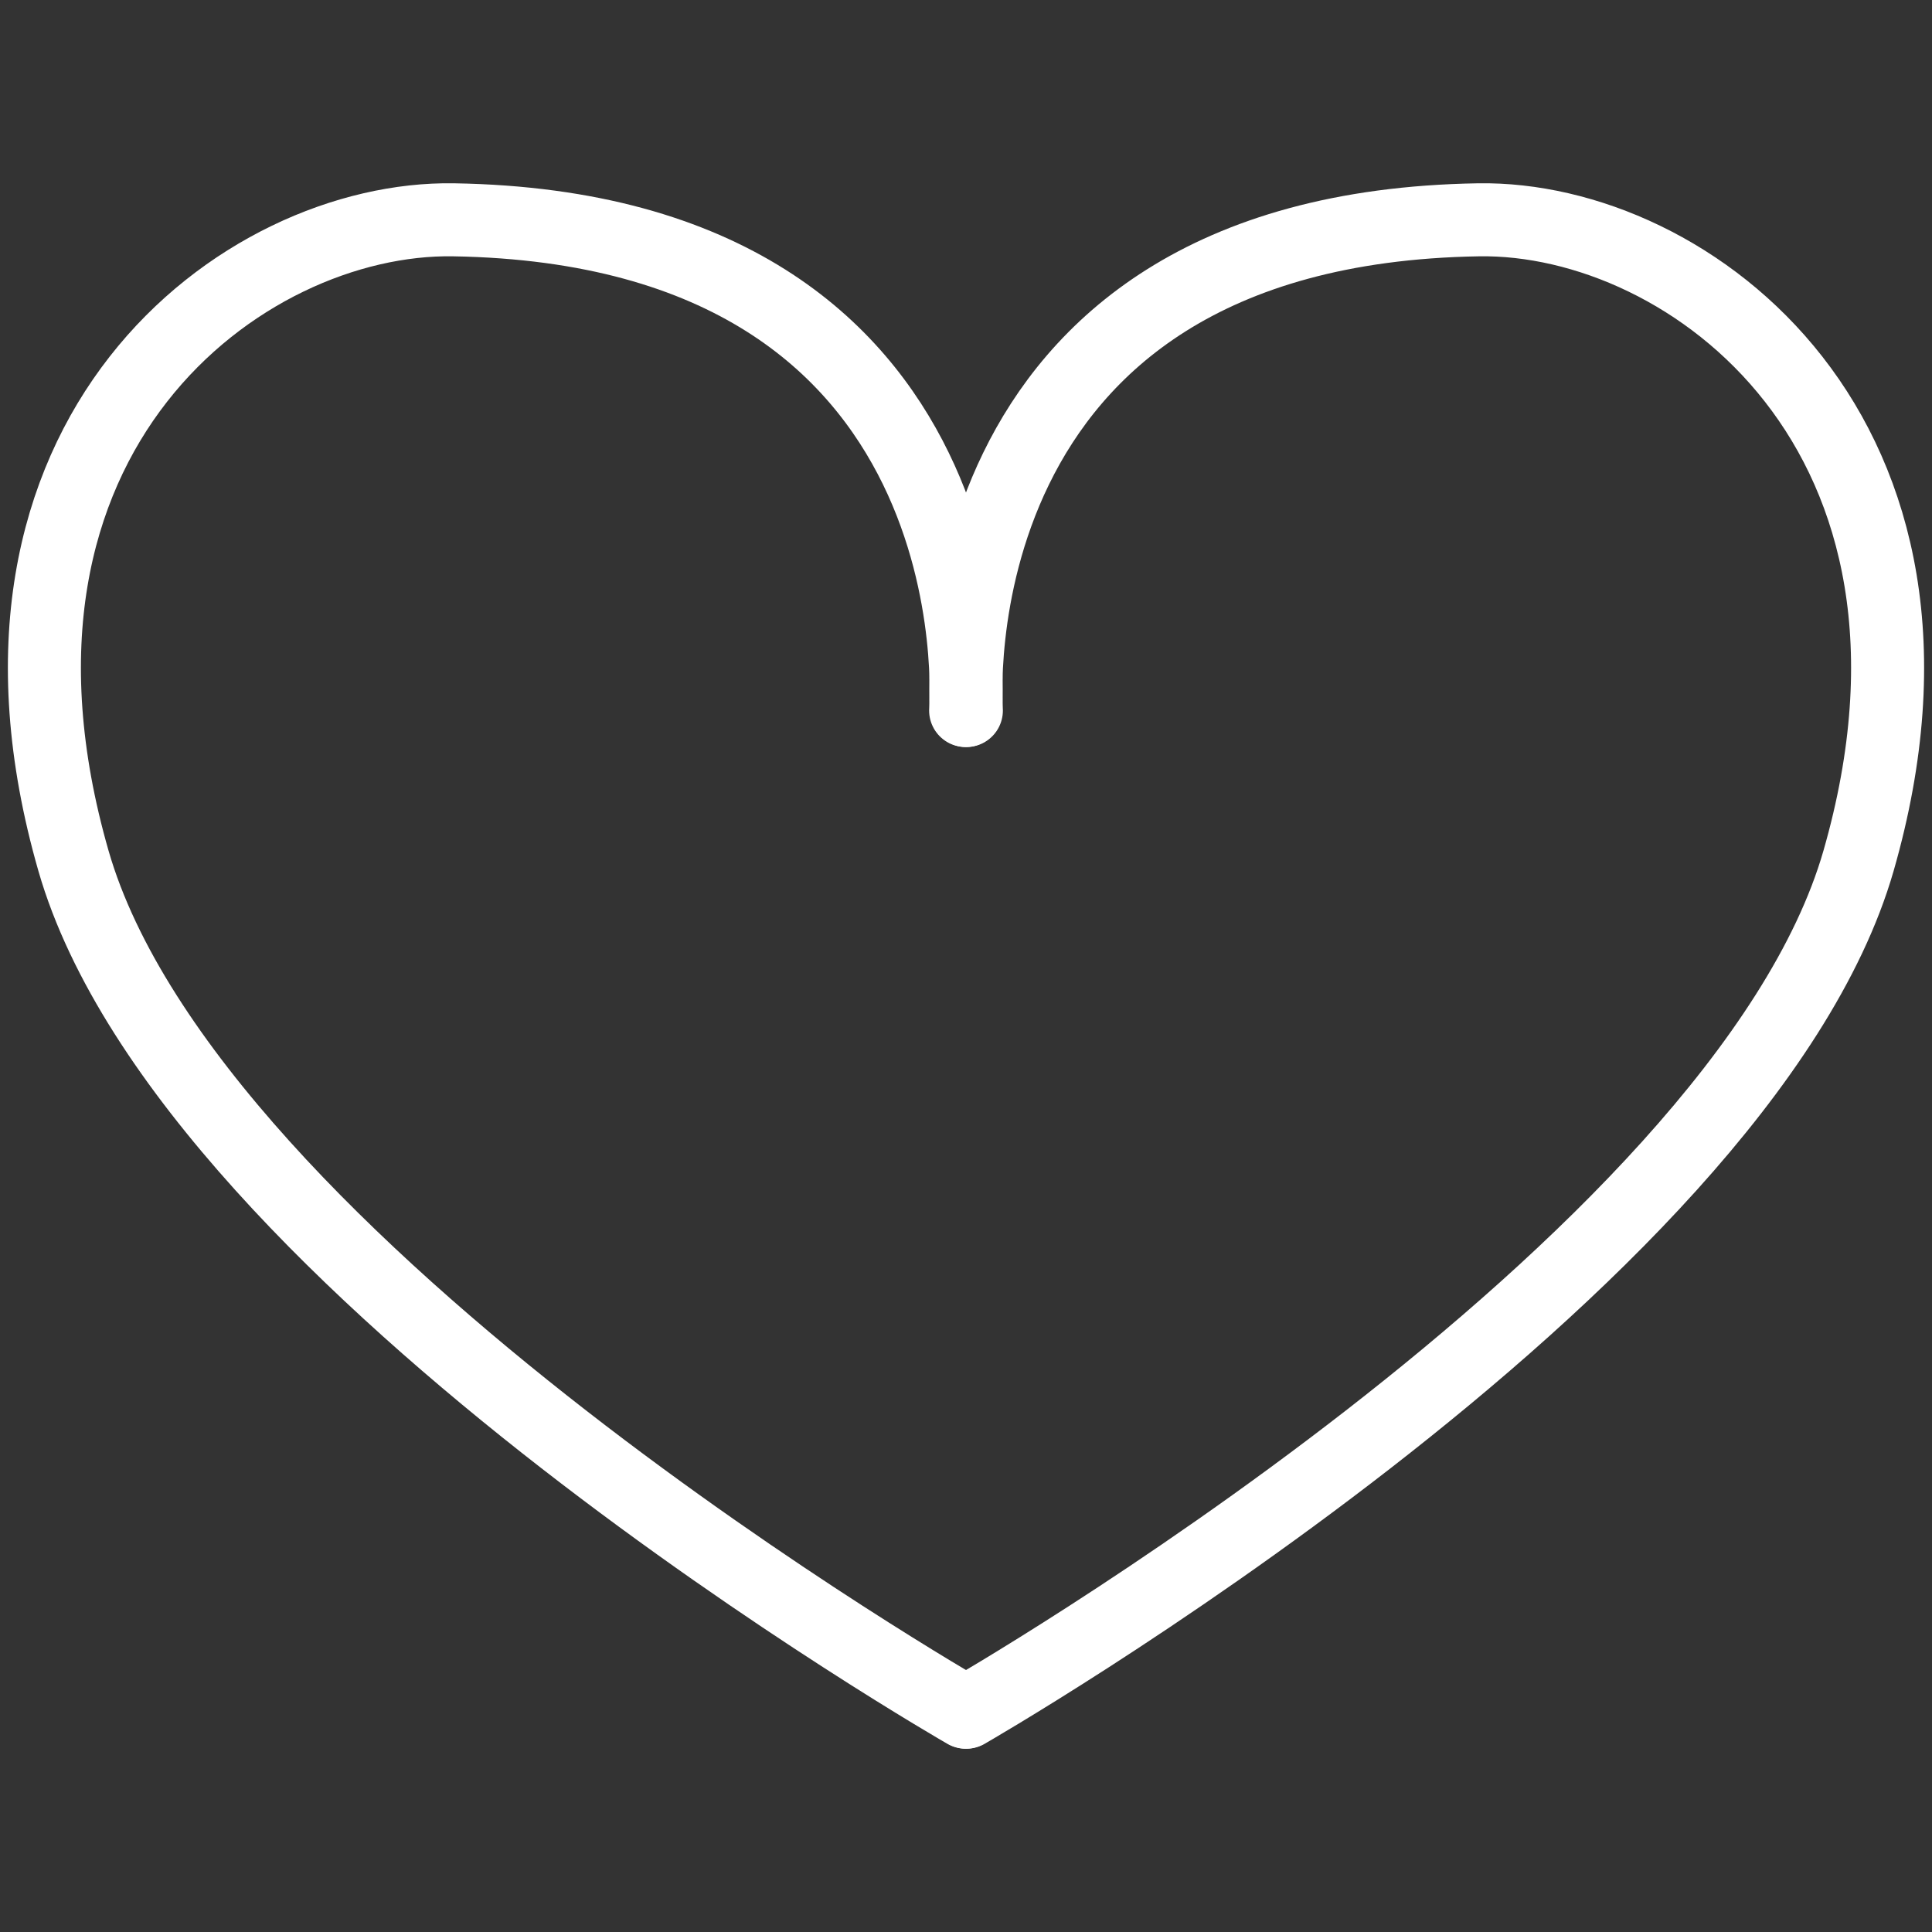
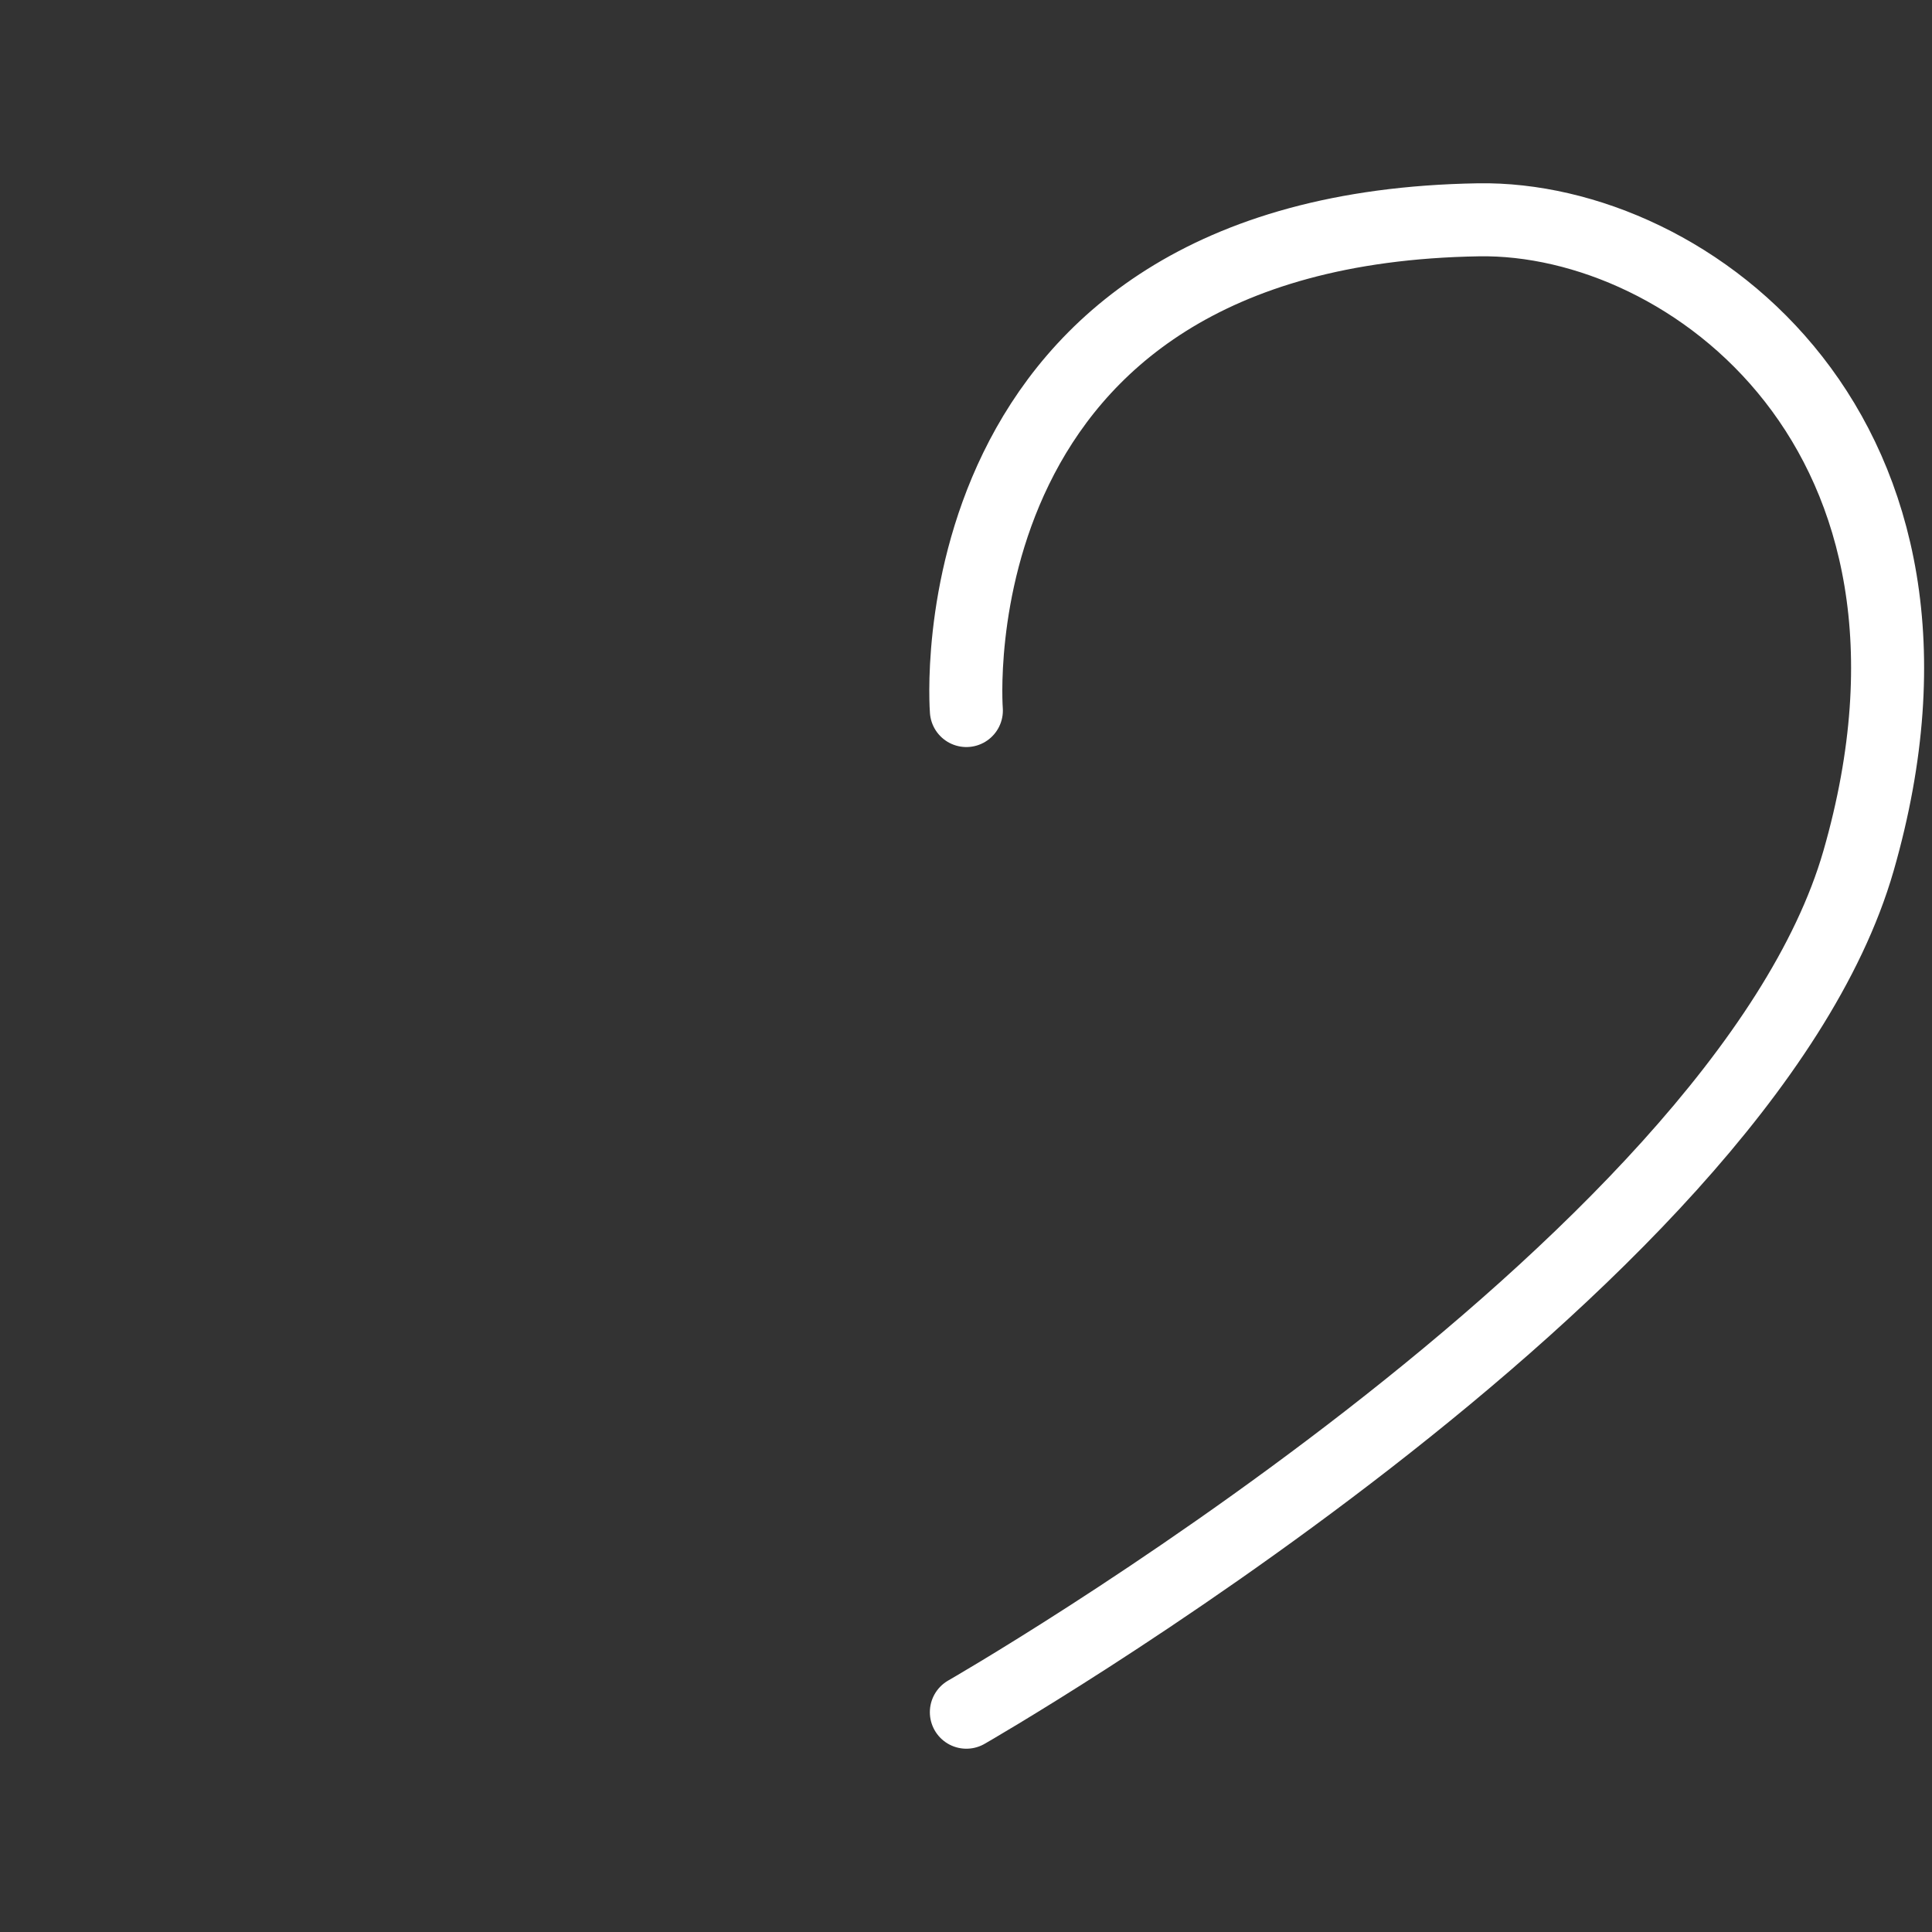
<svg xmlns="http://www.w3.org/2000/svg" id="Ebene_1" data-name="Ebene 1" viewBox="0 0 79.37 79.37">
  <rect x="0" y="0" width="79.37" height="79.37" fill="#333333" stroke="none" />
  <defs>
    <style>
      .cls-1 {
        fill: none;
        stroke: #fff;
        stroke-linecap: round;
        stroke-linejoin: round;
        stroke-width: 3px;
      }
    </style>
  </defs>
  <path class="cls-1" d="m39.7,29.19s-1.56-19.79,21.04-20.16c8.67-.14,20.65,8.82,15.61,26.34-4.82,16.72-36.65,34.97-36.65,34.97" />
-   <path class="cls-1" d="m39.67,29.19s1.56-19.79-21.04-20.16c-8.67-.14-20.65,8.82-15.61,26.34,4.82,16.72,36.65,34.97,36.65,34.97" />
</svg>